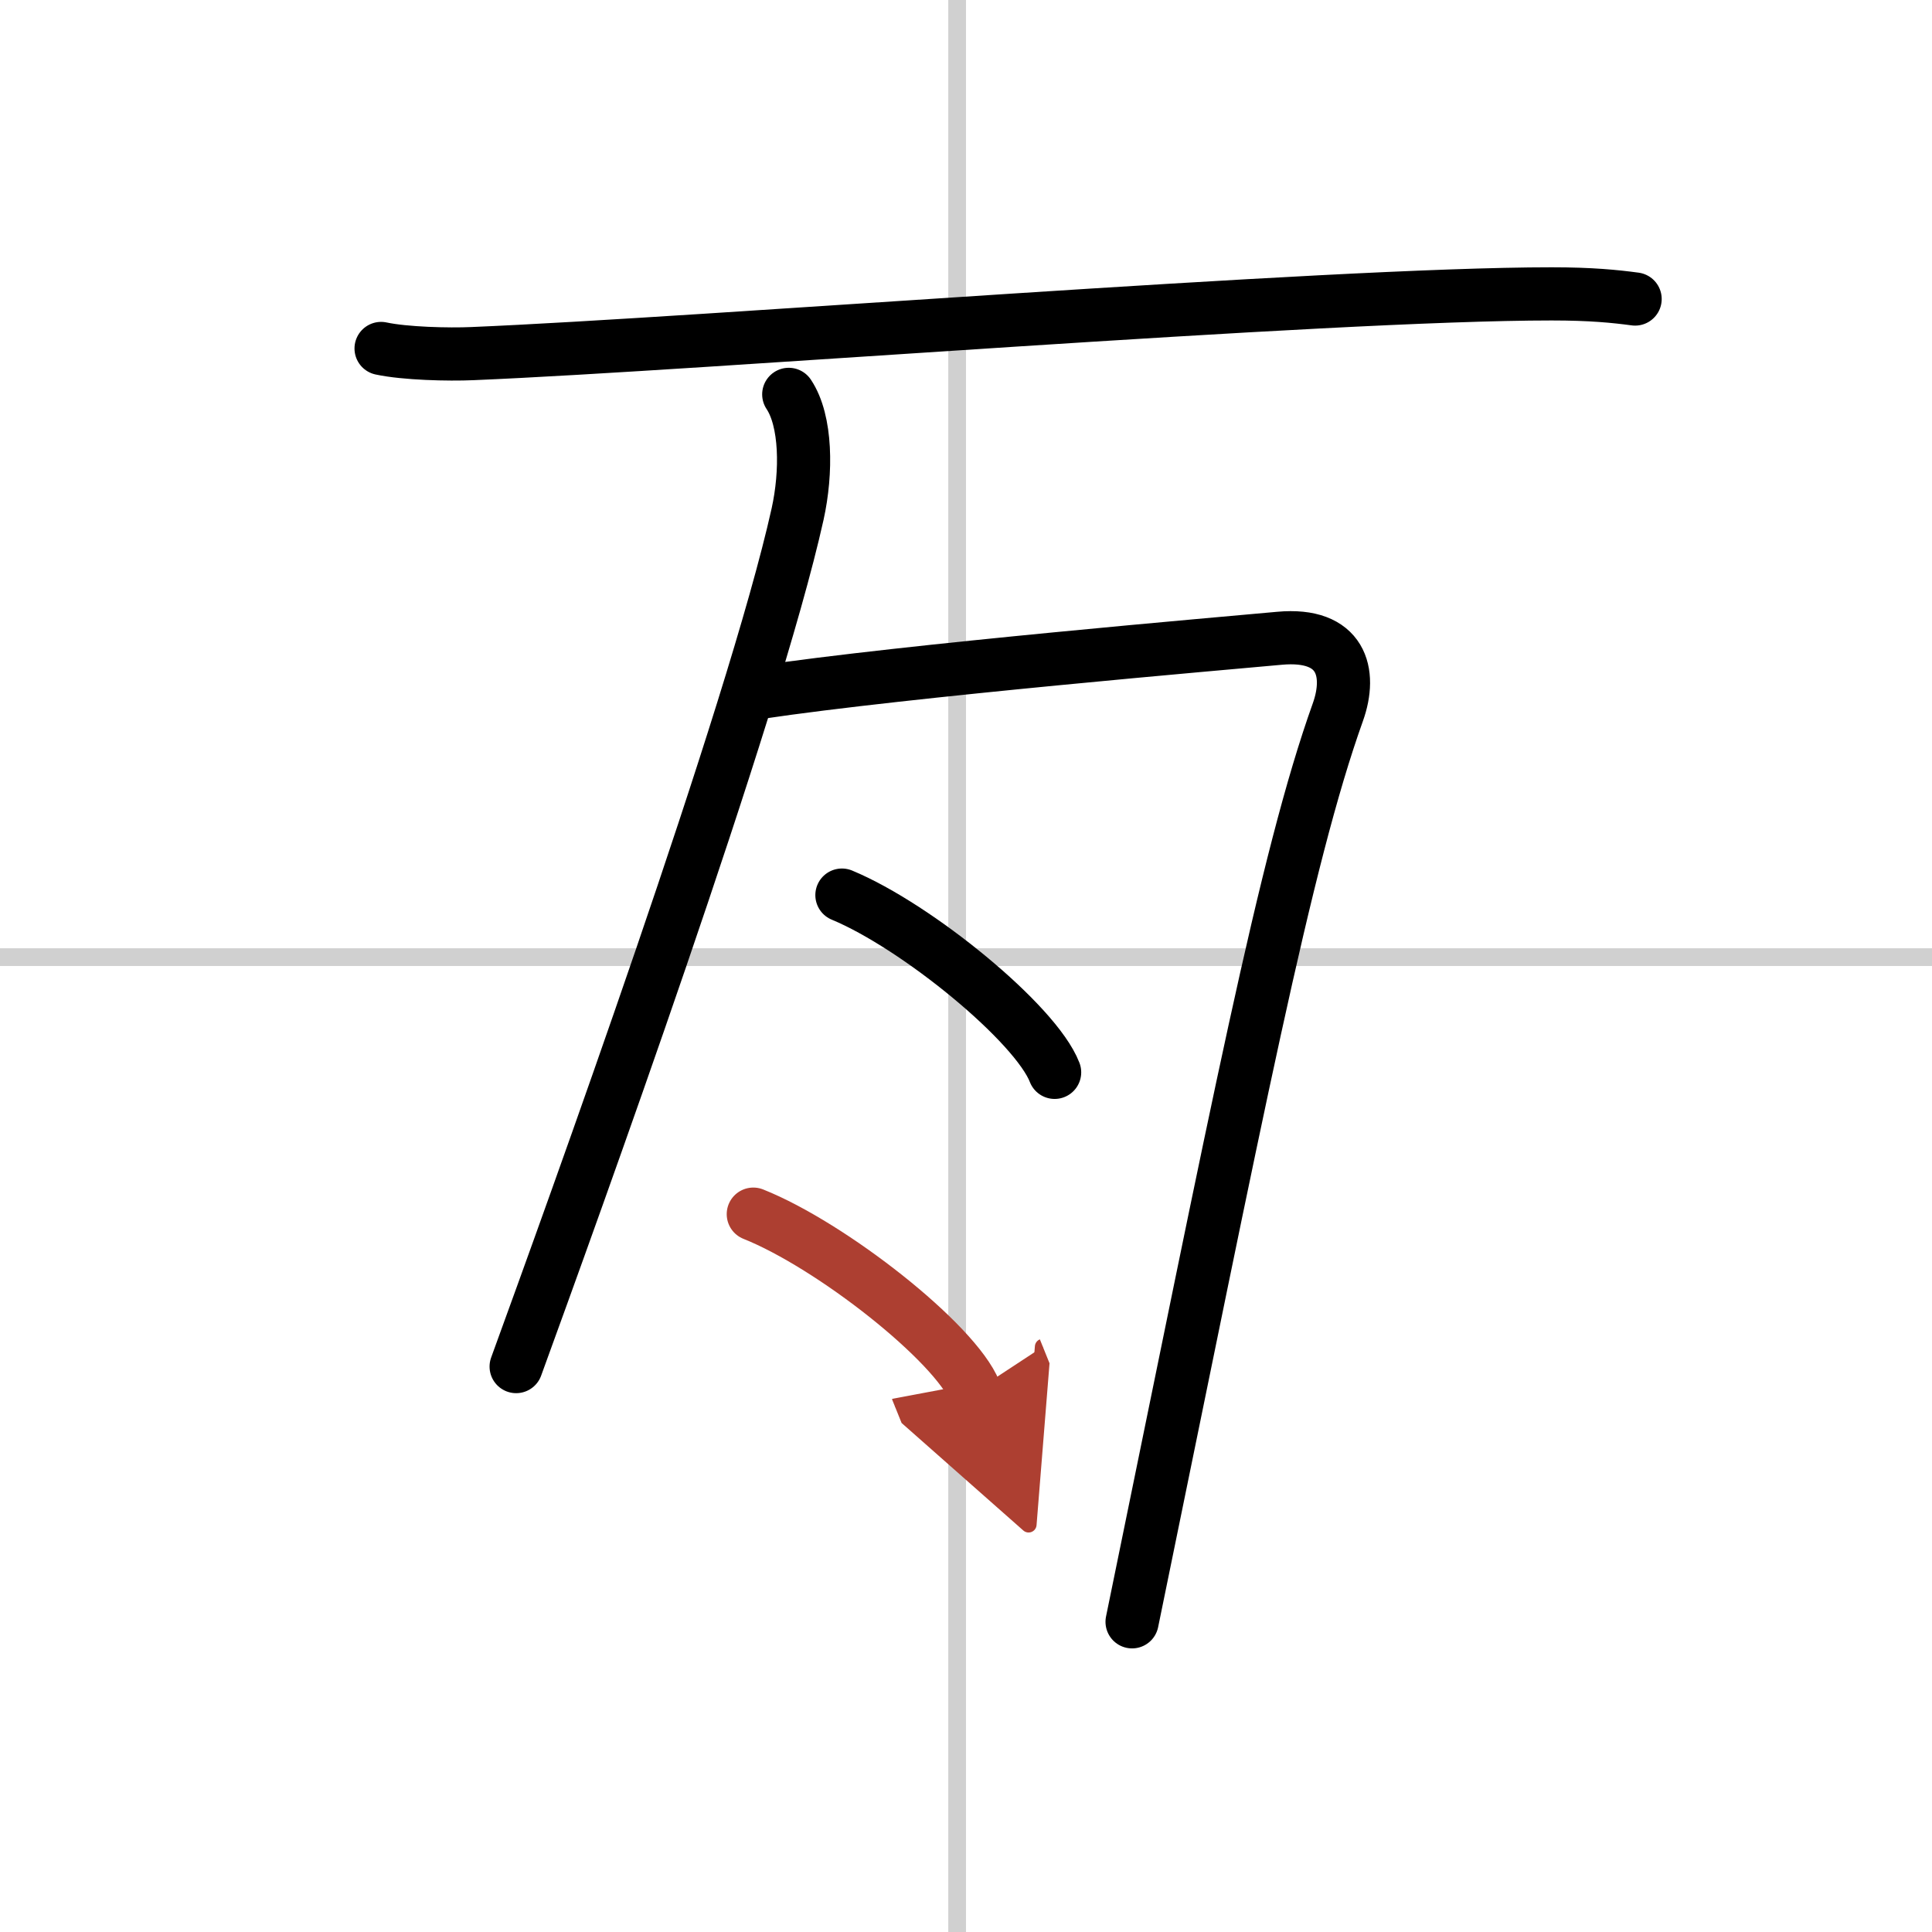
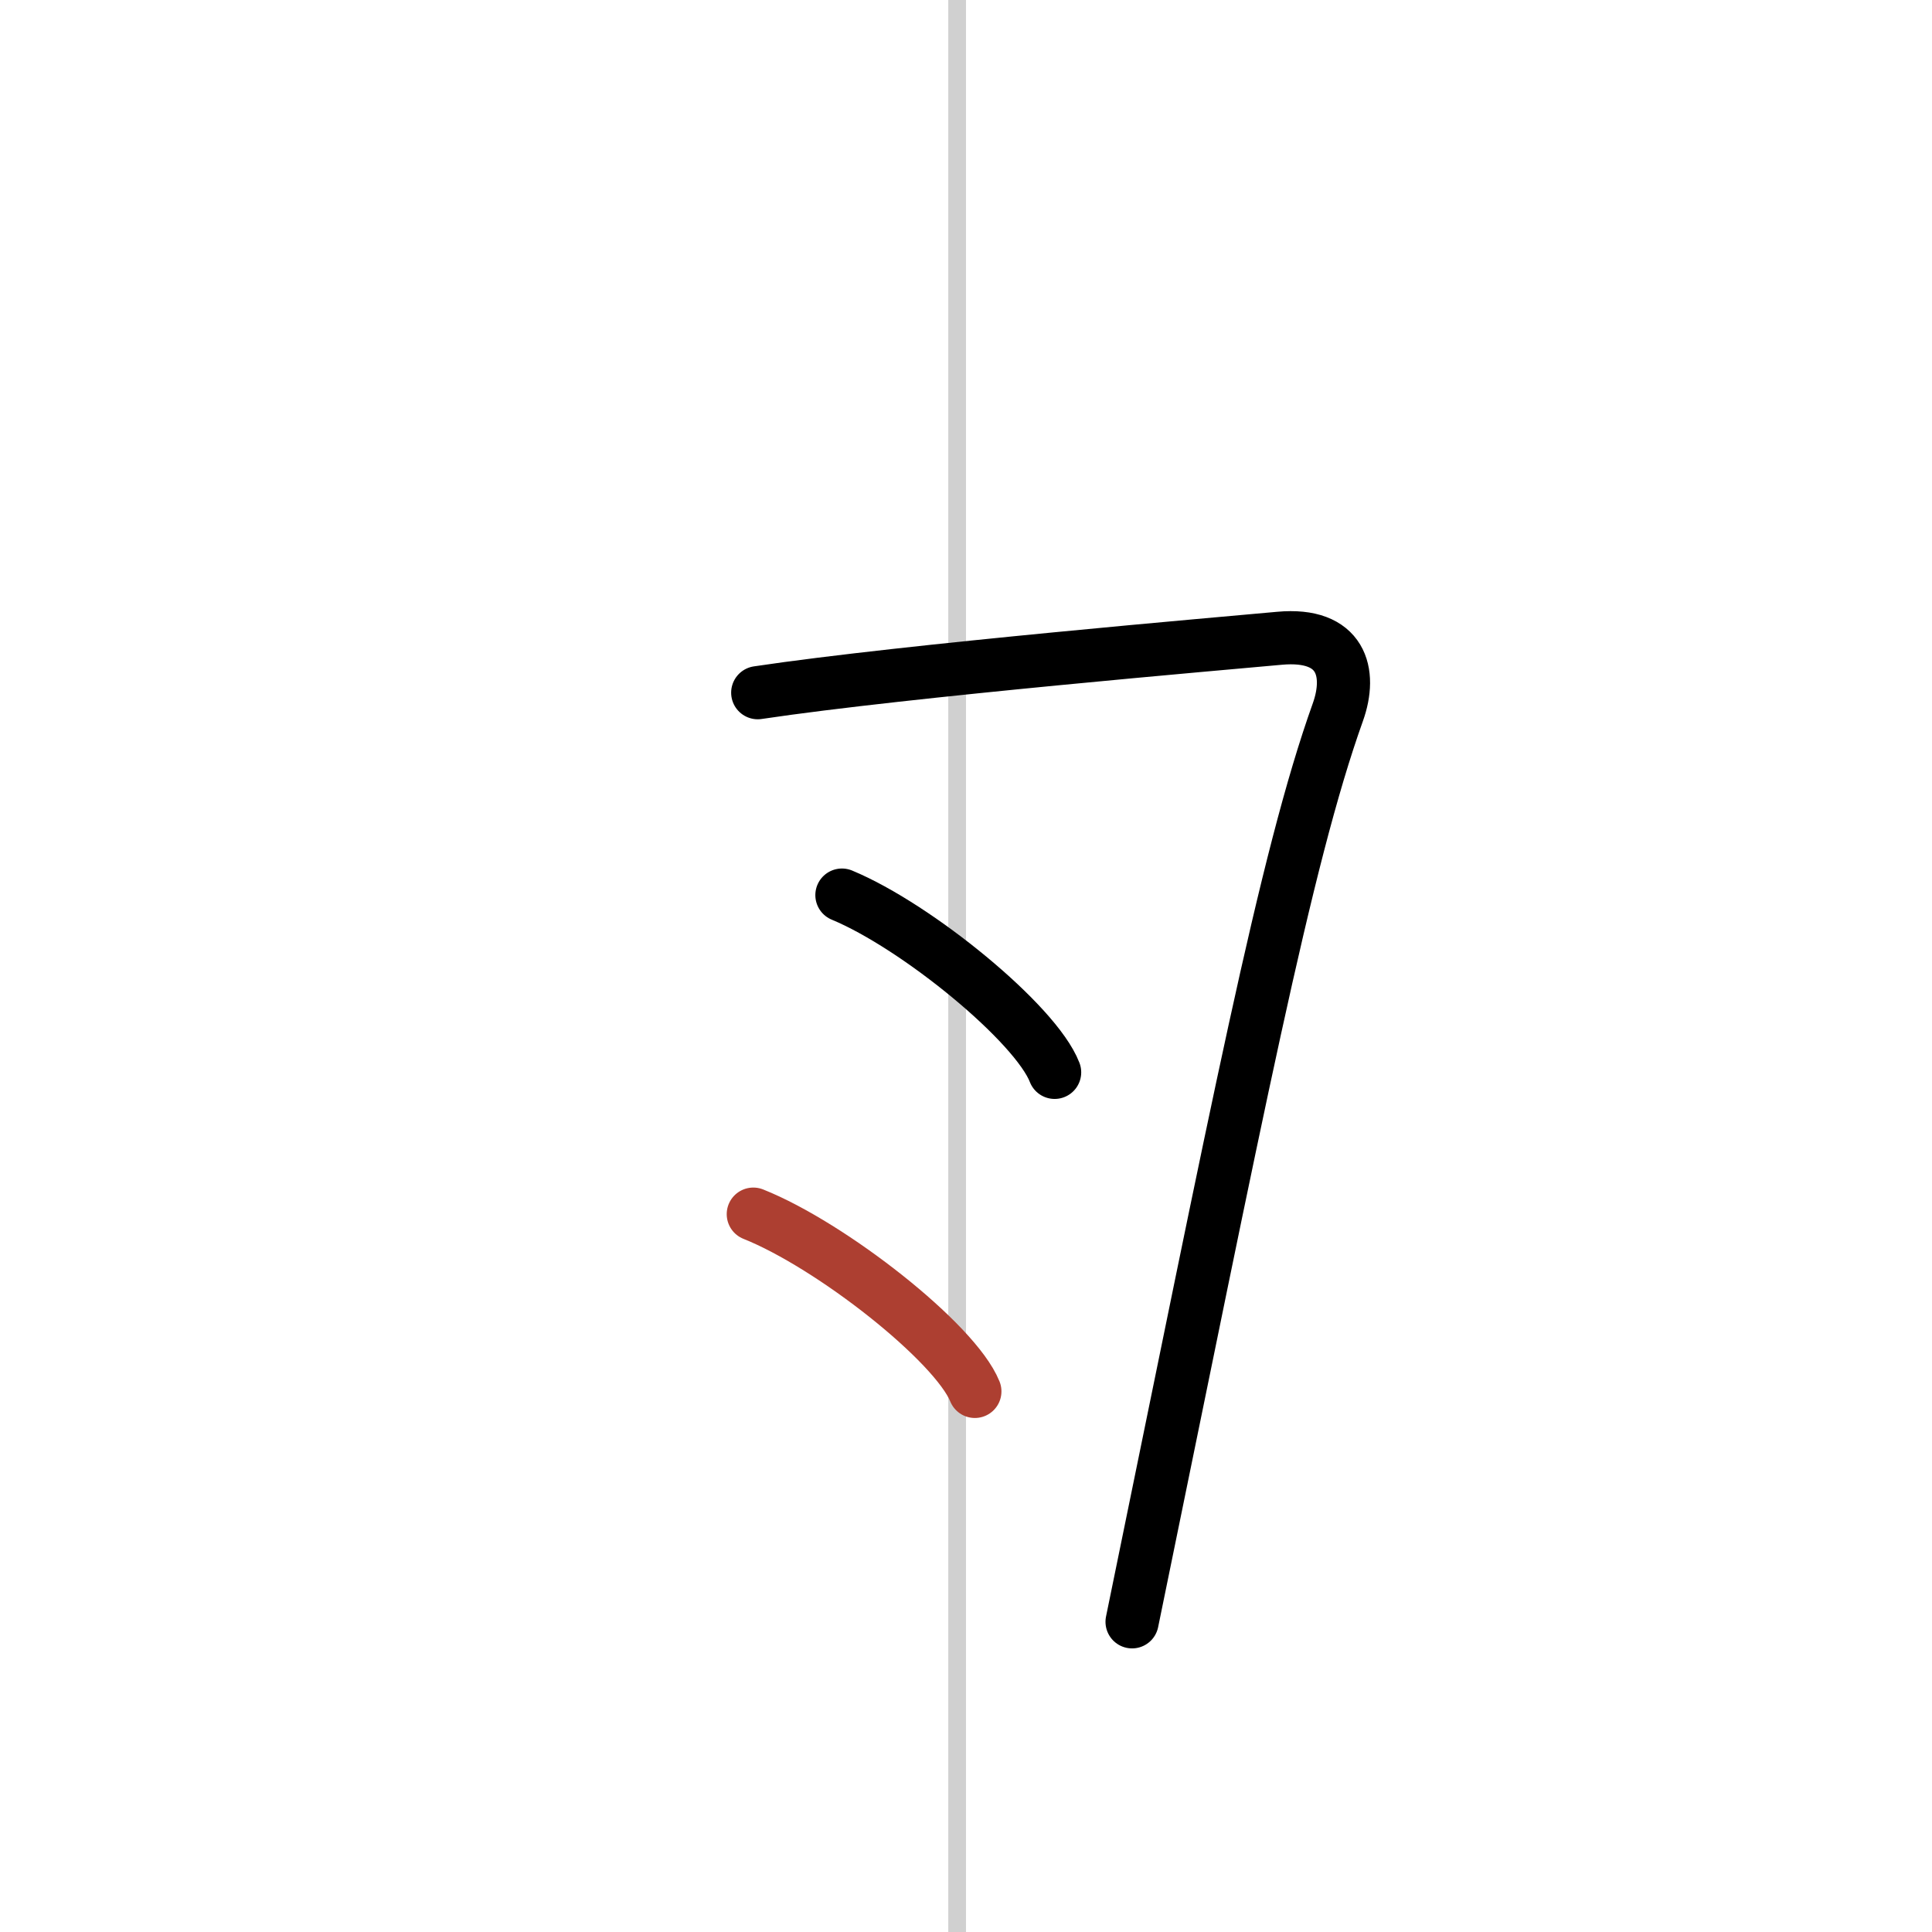
<svg xmlns="http://www.w3.org/2000/svg" width="400" height="400" viewBox="0 0 109 109">
  <defs>
    <marker id="a" markerWidth="4" orient="auto" refX="1" refY="5" viewBox="0 0 10 10">
-       <polyline points="0 0 10 5 0 10 1 5" fill="#ad3f31" stroke="#ad3f31" />
-     </marker>
+       </marker>
  </defs>
  <g fill="none" stroke="#000" stroke-linecap="round" stroke-linejoin="round" stroke-width="3">
-     <rect width="100%" height="100%" fill="#fff" stroke="#fff" />
    <line x1="54" x2="54" y2="109" stroke="#d0d0d0" stroke-width="1" />
-     <line x2="109" y1="54" y2="54" stroke="#d0d0d0" stroke-width="1" />
-     <path d="m21.5 19.66c1.35 0.29 3.81 0.35 5.15 0.29 12.98-0.54 48.11-3.37 60.89-3.37 2.24 0 3.59 0.14 4.71 0.29" />
-     <path d="m44.5 22.25c1 1.5 1.02 4.39 0.5 6.75-2.5 11.25-12.75 39.5-15.88 48.1" />
    <path d="m42.75 39.08c8.42-1.26 26.53-2.8 29.44-3.07 3.51-0.32 4.09 1.93 3.29 4.17-2.97 8.3-5.67 22.4-11.61 51.32" />
    <path d="m47.5 50.5c4.24 1.76 10.94 7.25 12 10" />
    <path d="m42.5 68.5c4.41 1.76 11.39 7.25 12.5 10" marker-end="url(#a)" stroke="#ad3f31" />
  </g>
</svg>